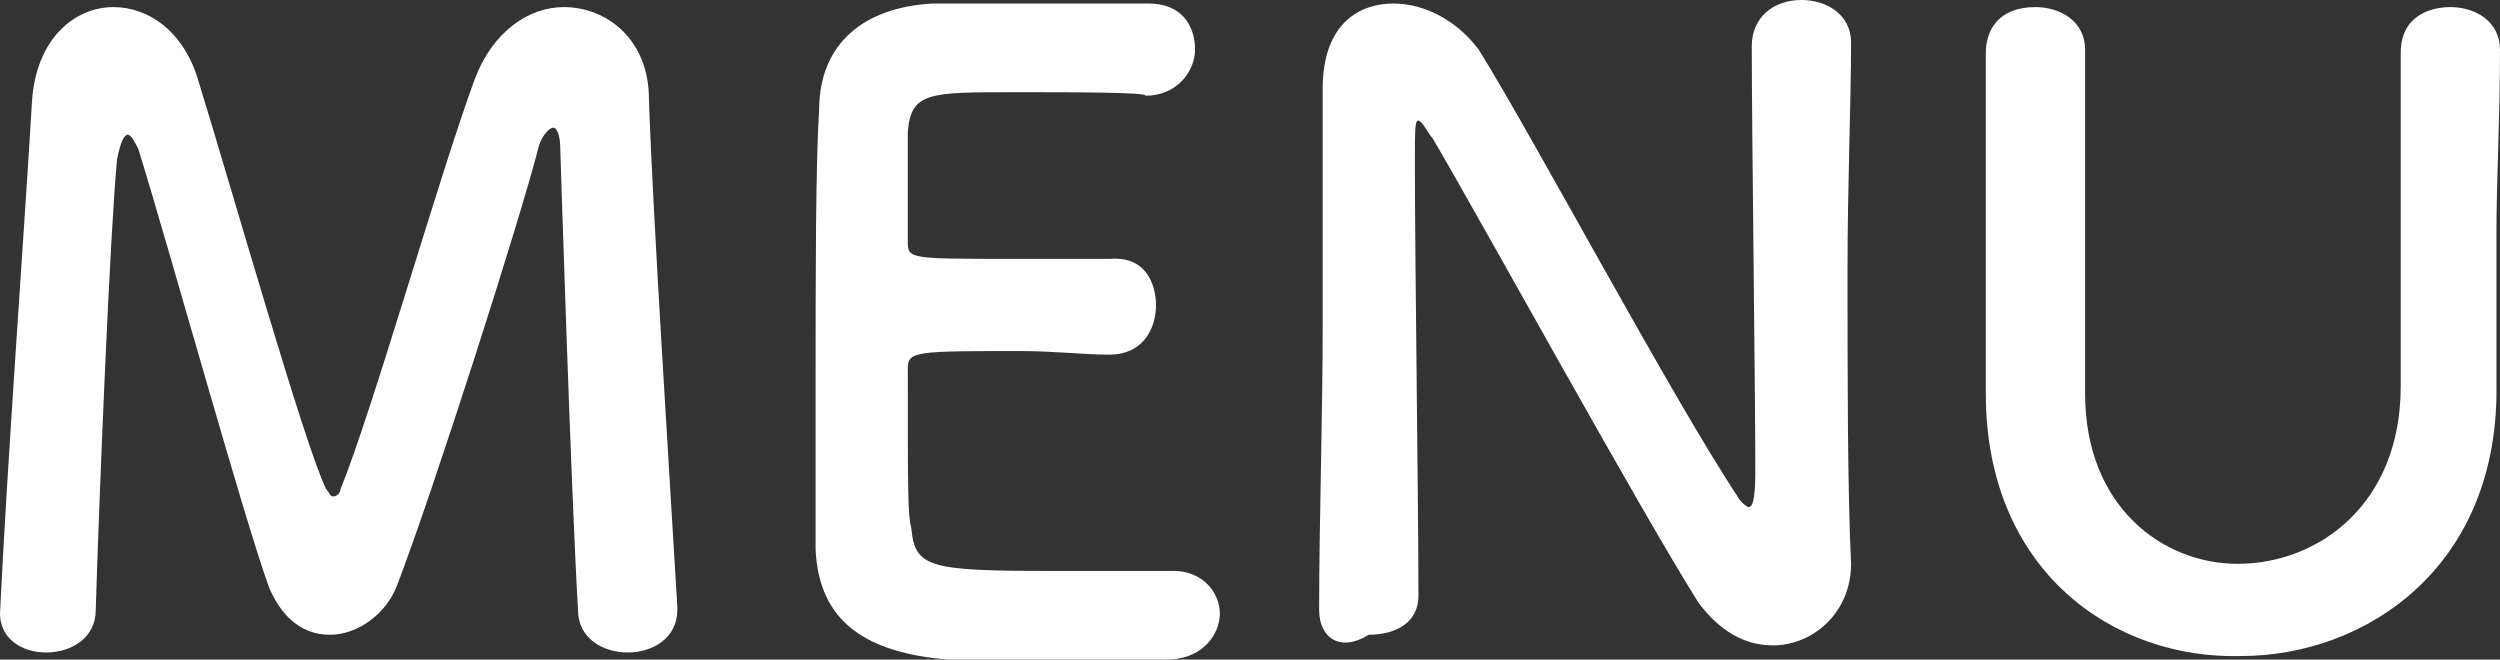
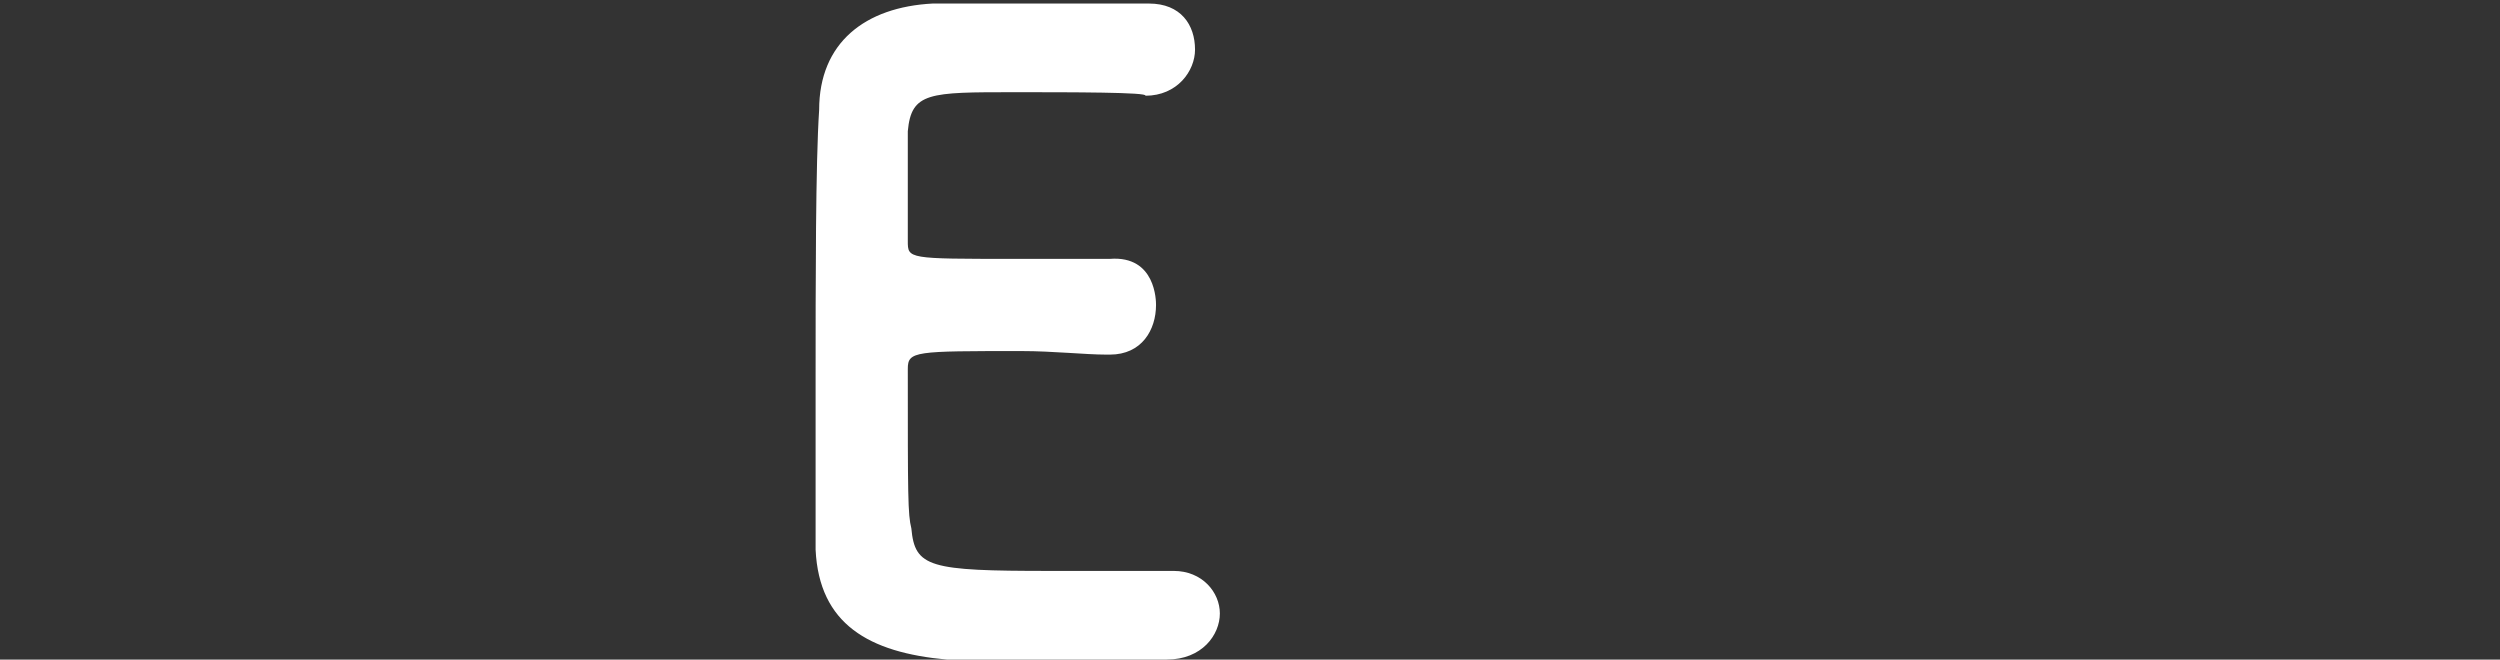
<svg xmlns="http://www.w3.org/2000/svg" version="1.1" id="レイヤー_1" x="0px" y="0px" viewBox="0 0 70.5 18.6" style="enable-background:new 0 0 70.5 18.6;" xml:space="preserve">
  <rect x="0" y="0" width="70.5" height="18.6" fill="#333333" stroke="none" />
  <style type="text/css">
	.st0{fill:#FFFFFF;}
</style>
  <g>
-     <path class="st0" d="M0,17.3C0.2,13.1,0.7,6.3,0.9,2.9C1,1.1,2.1,0.2,3.2,0.2c1,0,2,0.7,2.4,2.1c0.9,2.9,3,10.3,3.6,11.5   c0.1,0.1,0.1,0.2,0.2,0.2c0.1,0,0.2-0.1,0.2-0.2c0.9-2.2,2.8-8.9,3.8-11.6c0.5-1.3,1.5-2,2.5-2c1.2,0,2.4,0.9,2.4,2.6   c0.1,3.1,0.6,10.9,0.8,14.3c0,0,0,0,0,0.1c0,0.8-0.7,1.2-1.4,1.2c-0.7,0-1.4-0.4-1.4-1.2c-0.2-3.4-0.5-13-0.5-13   c0-0.4-0.1-0.6-0.2-0.6c-0.1,0-0.3,0.2-0.4,0.5c-0.5,2-3,9.8-4,12.4c-0.3,0.8-1.1,1.4-1.9,1.4c-0.7,0-1.3-0.4-1.7-1.3   C6.9,14.7,4.8,7.1,3.9,4.2C3.8,4,3.7,3.8,3.6,3.8C3.5,3.8,3.4,4,3.3,4.5c-0.2,2.1-0.5,9.4-0.6,12.7c0,0.8-0.7,1.2-1.4,1.2   C0.6,18.4,0,18,0,17.3C0,17.3,0,17.3,0,17.3z" />
    <path class="st0" d="M28.6,2.6c-2.4,0-2.9,0-3,1.1c0,0.6,0,1.8,0,3.1c0,0.5,0,0.5,3,0.5c1.1,0,2.3,0,2.7,0c1.3-0.1,1.3,1.2,1.3,1.3   c0,0.7-0.4,1.4-1.3,1.4c0,0-0.1,0-0.1,0c-0.6,0-1.5-0.1-2.4-0.1c-3,0-3.2,0-3.2,0.5c0,3.6,0,4.1,0.1,4.5c0.1,1.1,0.5,1.2,3.9,1.2   c1.4,0,3,0,3.4,0c0,0,0.1,0,0.1,0c0.8,0,1.3,0.6,1.3,1.2c0,0.6-0.5,1.3-1.5,1.3c-0.3,0-1.7,0-3.1,0c-1.4,0-2.8,0-3.1,0   c-2.2-0.2-3.6-1-3.7-3.1c0-1,0-2.8,0-4.7c0-2.9,0-6.2,0.1-7.7c0-1.9,1.3-2.9,3.2-3c0.4,0,1.8,0,3.1,0c1.4,0,2.7,0,3,0   c0.9,0,1.3,0.6,1.3,1.3c0,0.6-0.5,1.3-1.4,1.3C32.4,2.6,30.2,2.6,28.6,2.6z" />
-     <path class="st0" d="M37.2,17.2c0-2.5,0.1-5.4,0.1-8.1c0-2.4,0-4.7,0-6.5c0,0,0-0.1,0-0.1c0-1.7,0.9-2.4,2-2.4   c0.9,0,1.8,0.5,2.4,1.3c1.5,2.4,5.5,9.9,7.3,12.6c0.1,0.2,0.3,0.3,0.3,0.3c0.1,0,0.2-0.1,0.2-1c0-2.3-0.1-9.7-0.1-12   c0-0.8,0.6-1.3,1.4-1.3c0.7,0,1.4,0.4,1.4,1.2c0,0,0,0,0,0c0,1.7-0.1,4-0.1,6.4c0,3,0,6.2,0.1,8.3c0,0,0,0,0,0   c0,1.4-1.1,2.3-2.2,2.3c-0.8,0-1.5-0.4-2.1-1.2c-1.7-2.7-6.2-10.9-7.5-13.1c-0.1-0.1-0.3-0.5-0.4-0.5c-0.1,0-0.1,0.2-0.1,1.3   c0,2.5,0.1,9.6,0.1,12.1c0,0,0,0,0,0c0,0.8-0.7,1.1-1.4,1.1C37.8,18.4,37.2,18,37.2,17.2L37.2,17.2z" />
-     <path class="st0" d="M56,11.1c0,0,0-0.1,0-0.1c0-1.7,0-3.5,0-5.2c0-1.5,0-2.9,0-4.3c0-0.7,0.4-1.3,1.4-1.3c0.7,0,1.4,0.4,1.4,1.2   c0,0,0,0,0,0c0,0.9,0,1.9,0,2.8c0,2,0,3.9,0,5.9c0,0.3,0,0.6,0,0.9c0,0,0,0,0,0.1c0,3.2,2.2,4.8,4.3,4.8c2.3,0,4.6-1.7,4.6-5   c0-2.1,0-4.2,0-6.3c0-1.1,0-2.1,0-3.1c0-1.1,0.9-1.3,1.4-1.3c0.7,0,1.4,0.4,1.4,1.2c0,0,0,0,0,0c0,2-0.1,3.6-0.1,5.2   c0,1.4,0,2.7,0,4.2c0.1,5.2-3.7,7.7-7.2,7.7C59.6,18.6,56,16.1,56,11.1z" />
  </g>
</svg>